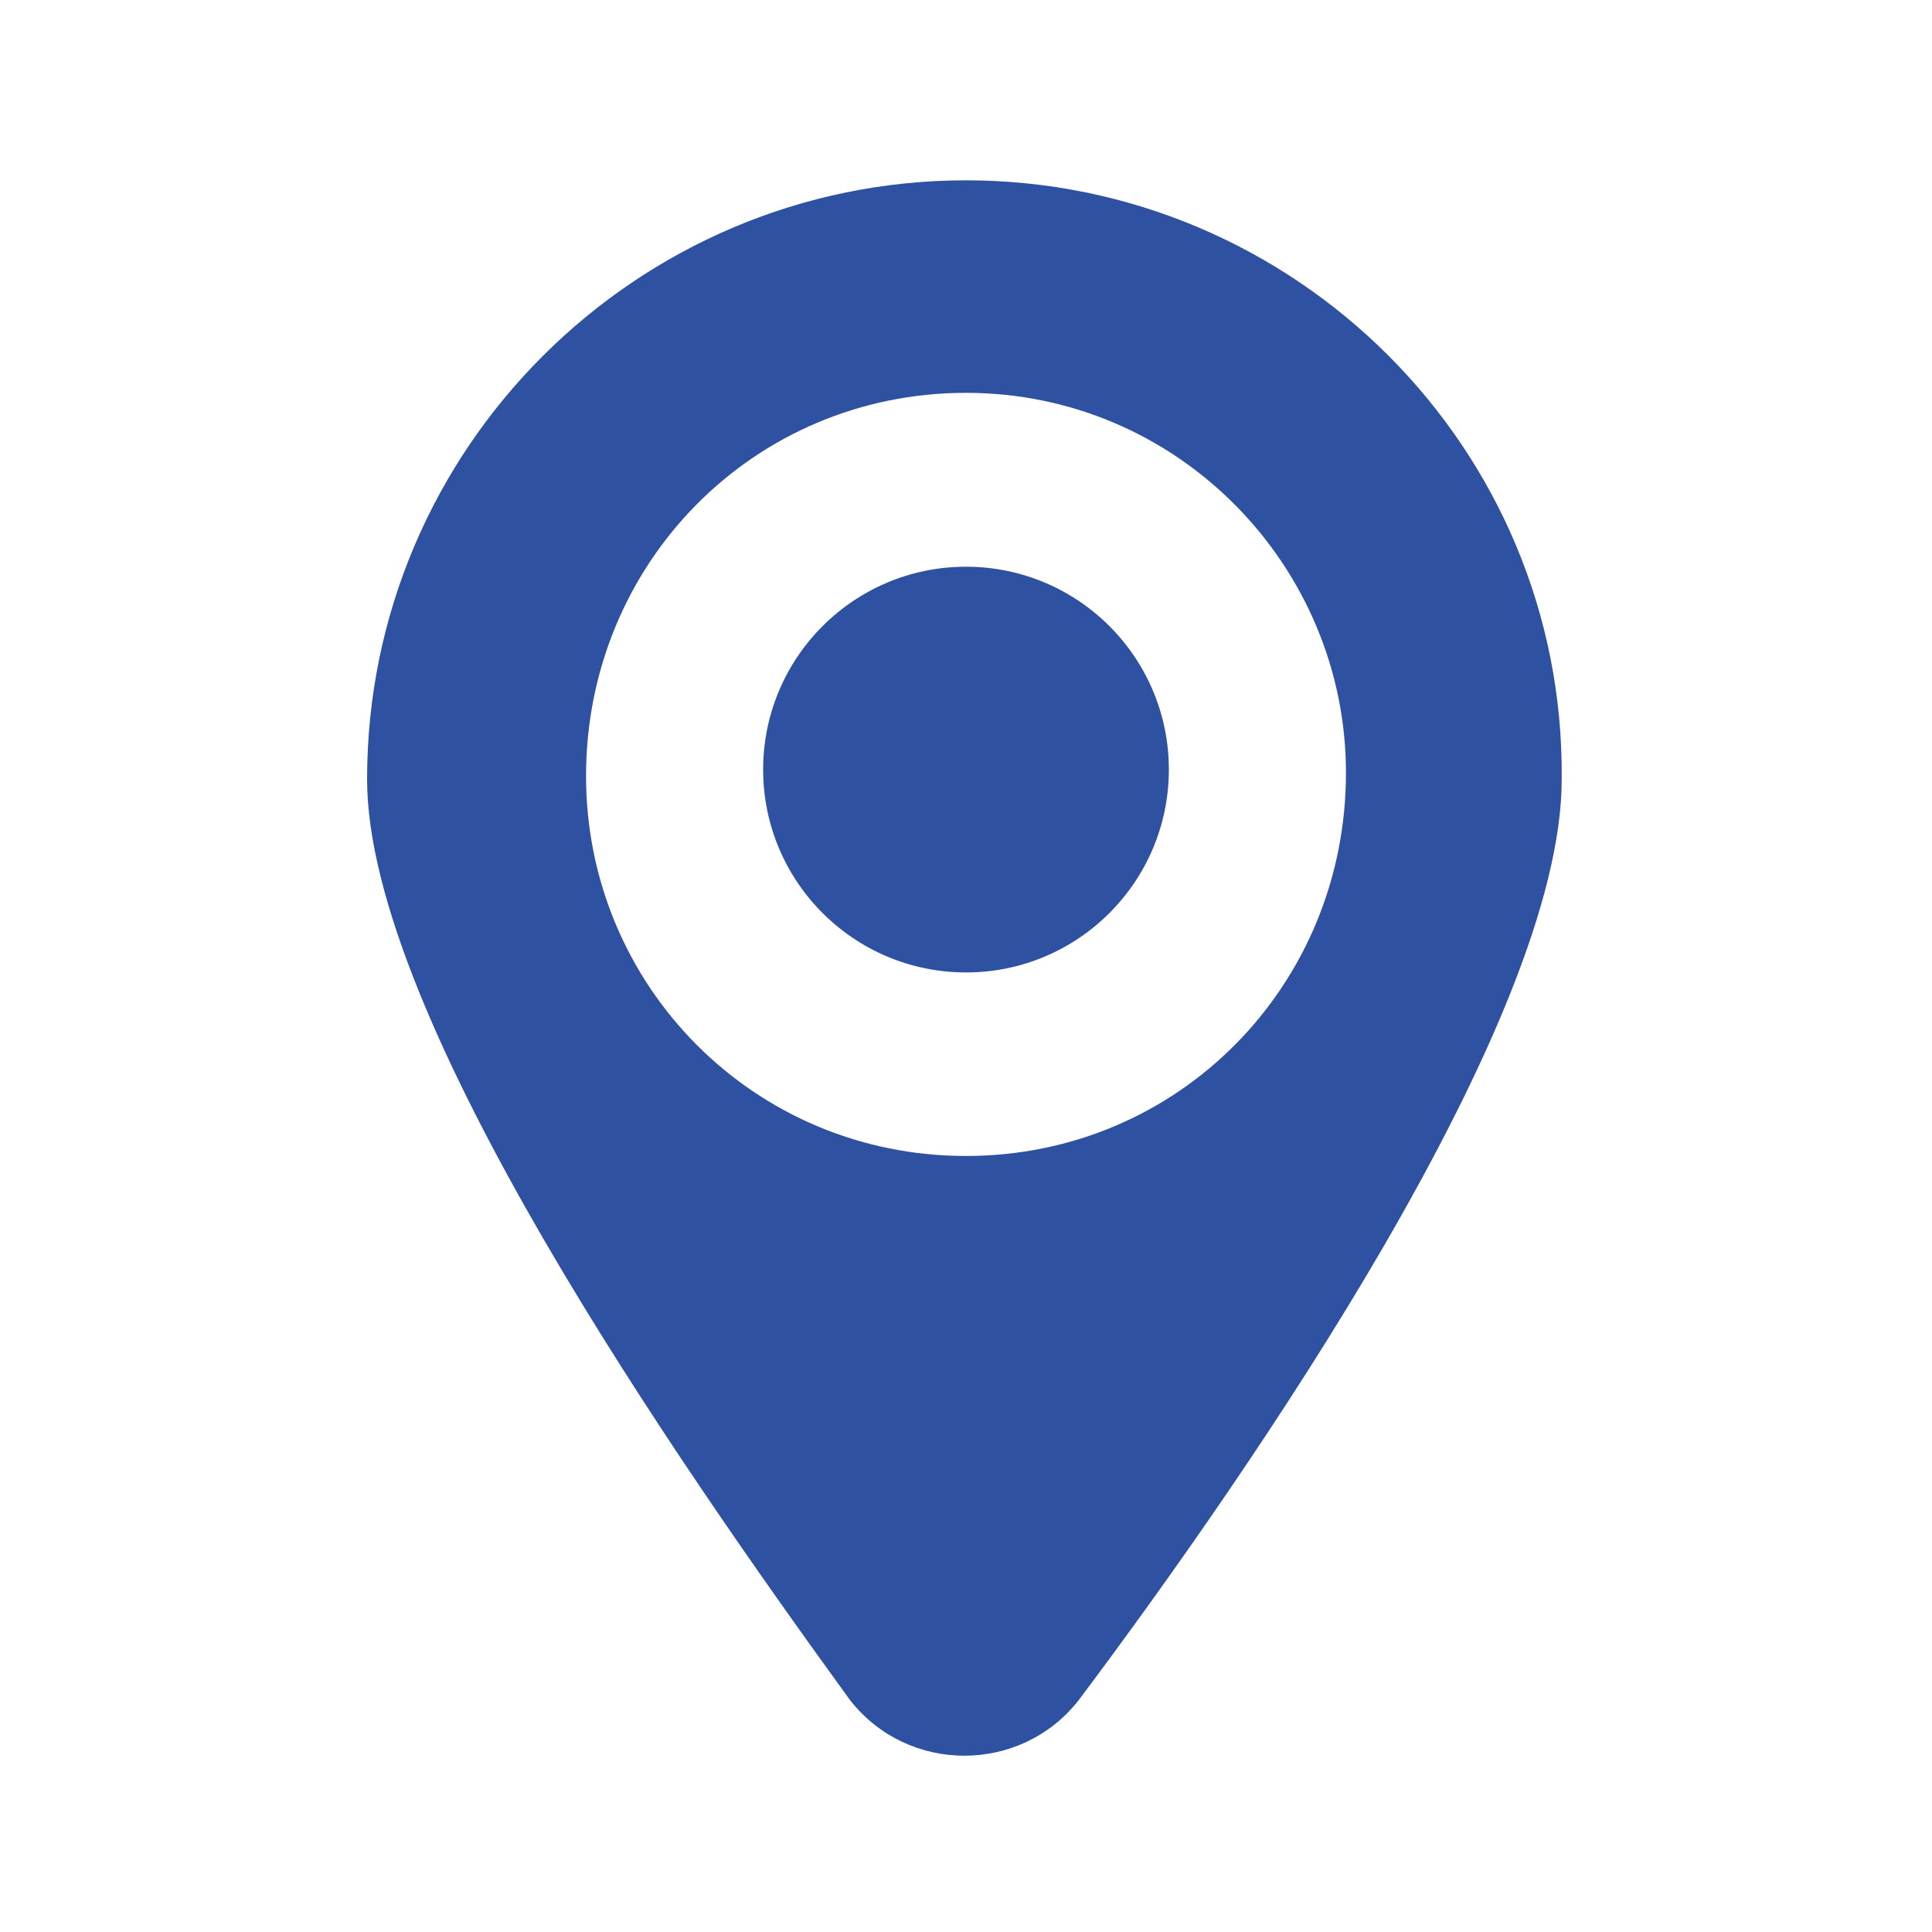
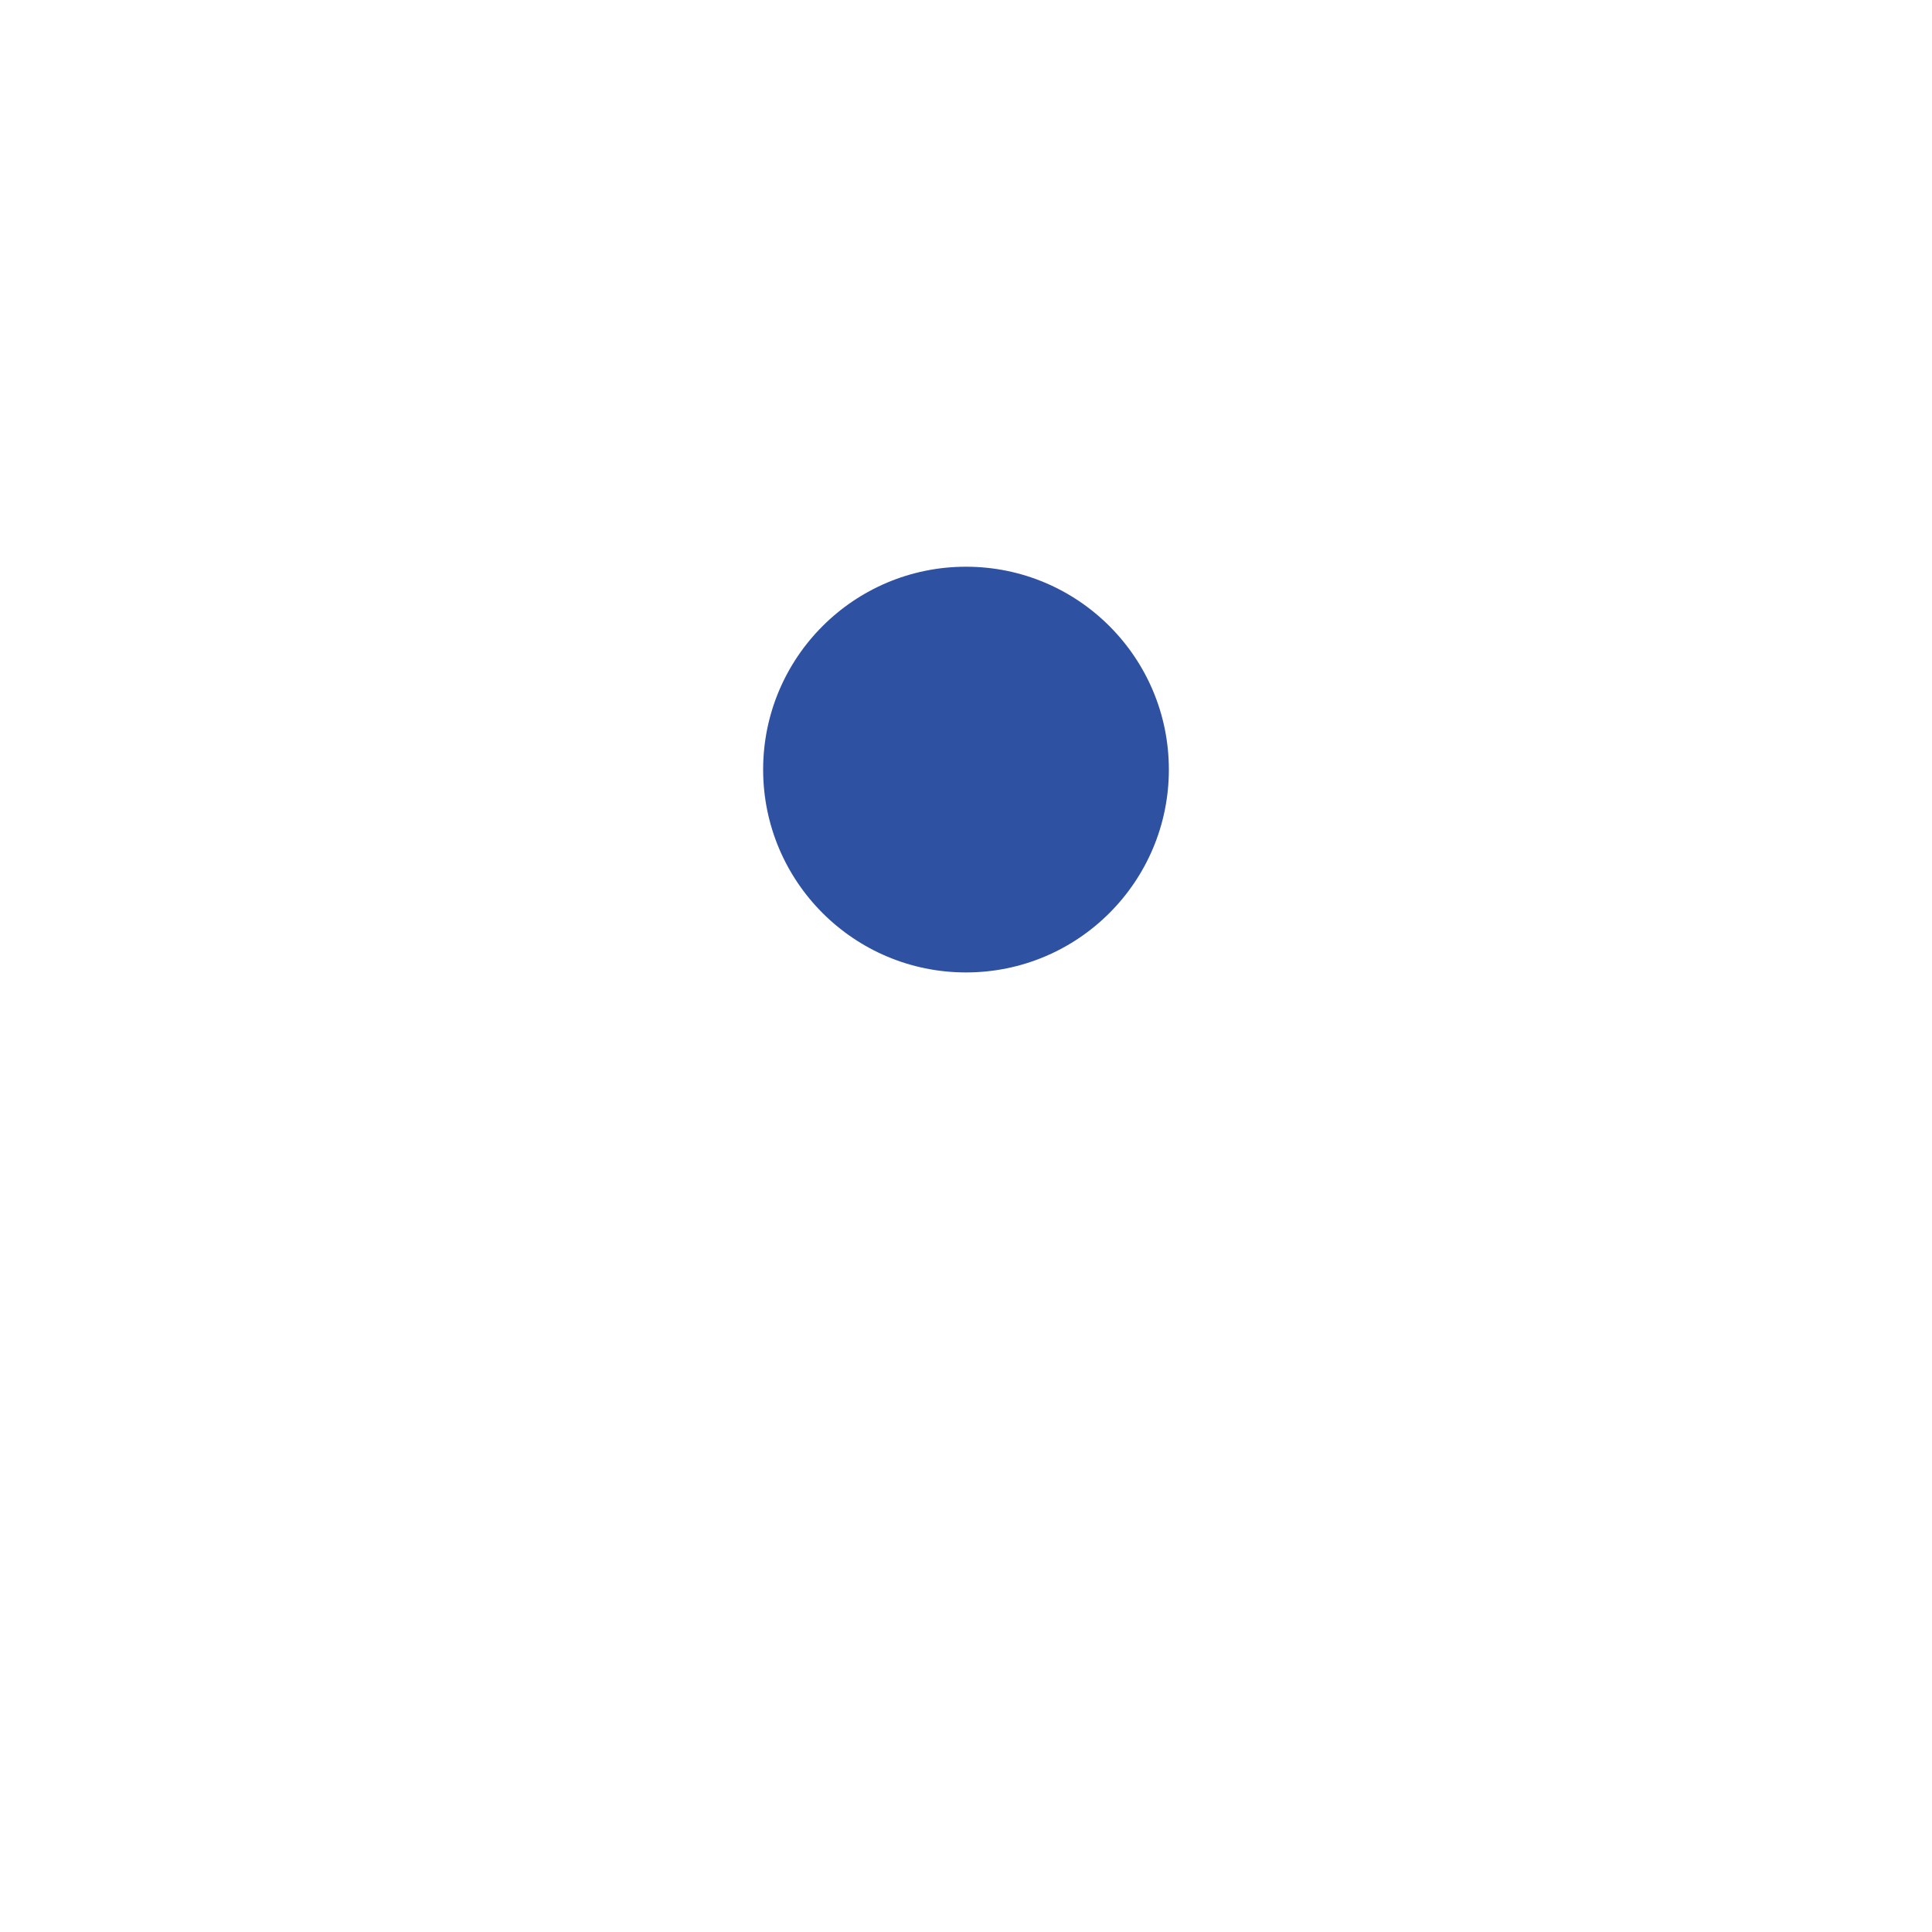
<svg xmlns="http://www.w3.org/2000/svg" version="1.1" x="0px" y="0px" viewBox="0 0 60 60" width="60px" height="60px" enable-background="new 0 0 60 60" id="ui-marker" fill="#2e51a1">
  <circle cx="30" cy="23.9" r="6.3" />
-   <path d="M30,5.6c-10.2,0-18.6,8.3-18.6,18.6c0,7.4,9.7,21.3,15,28.6c1.8,2.3,5.3,2.3,7.1,0c5.4-7.2,15-21.1,15-28.6 C48.6,13.9,40.2,5.6,30,5.6z M30,35.9c-6.6,0-11.8-5.3-11.8-11.8c0-6.6,5.2-11.9,11.8-11.9S41.8,17.6,41.8,24 C41.8,30.6,36.6,35.9,30,35.9z" />
</svg>